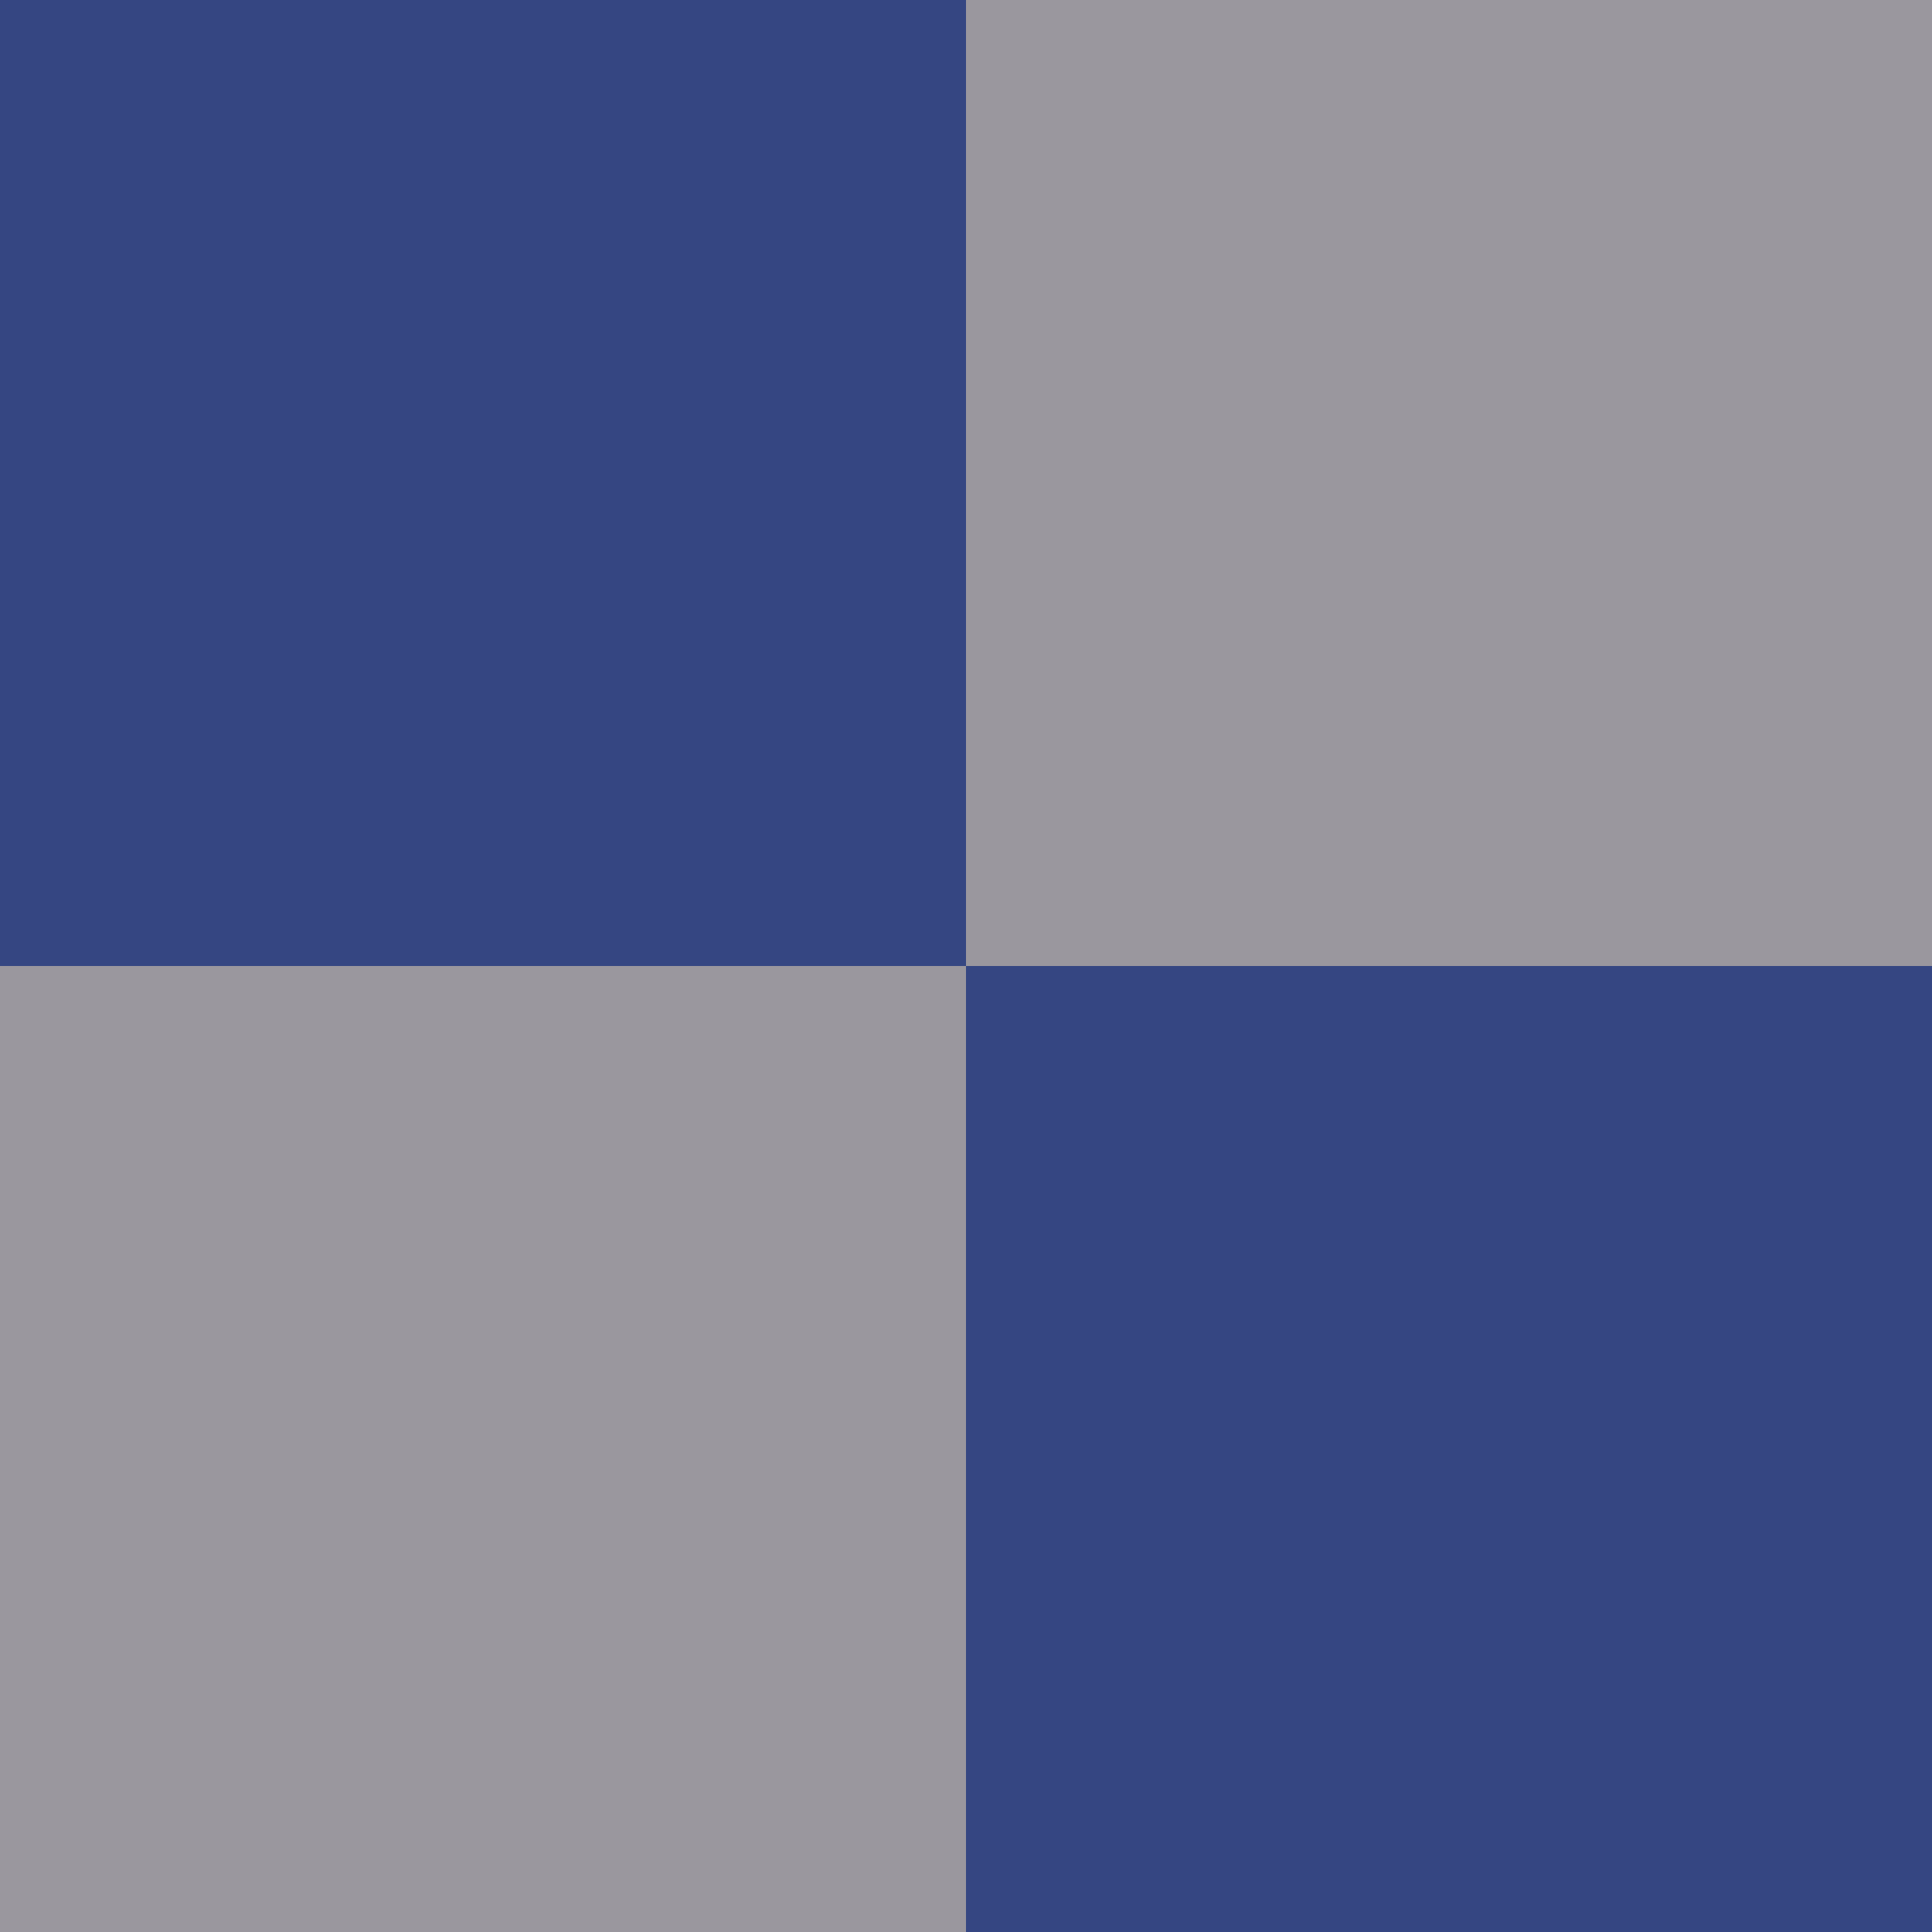
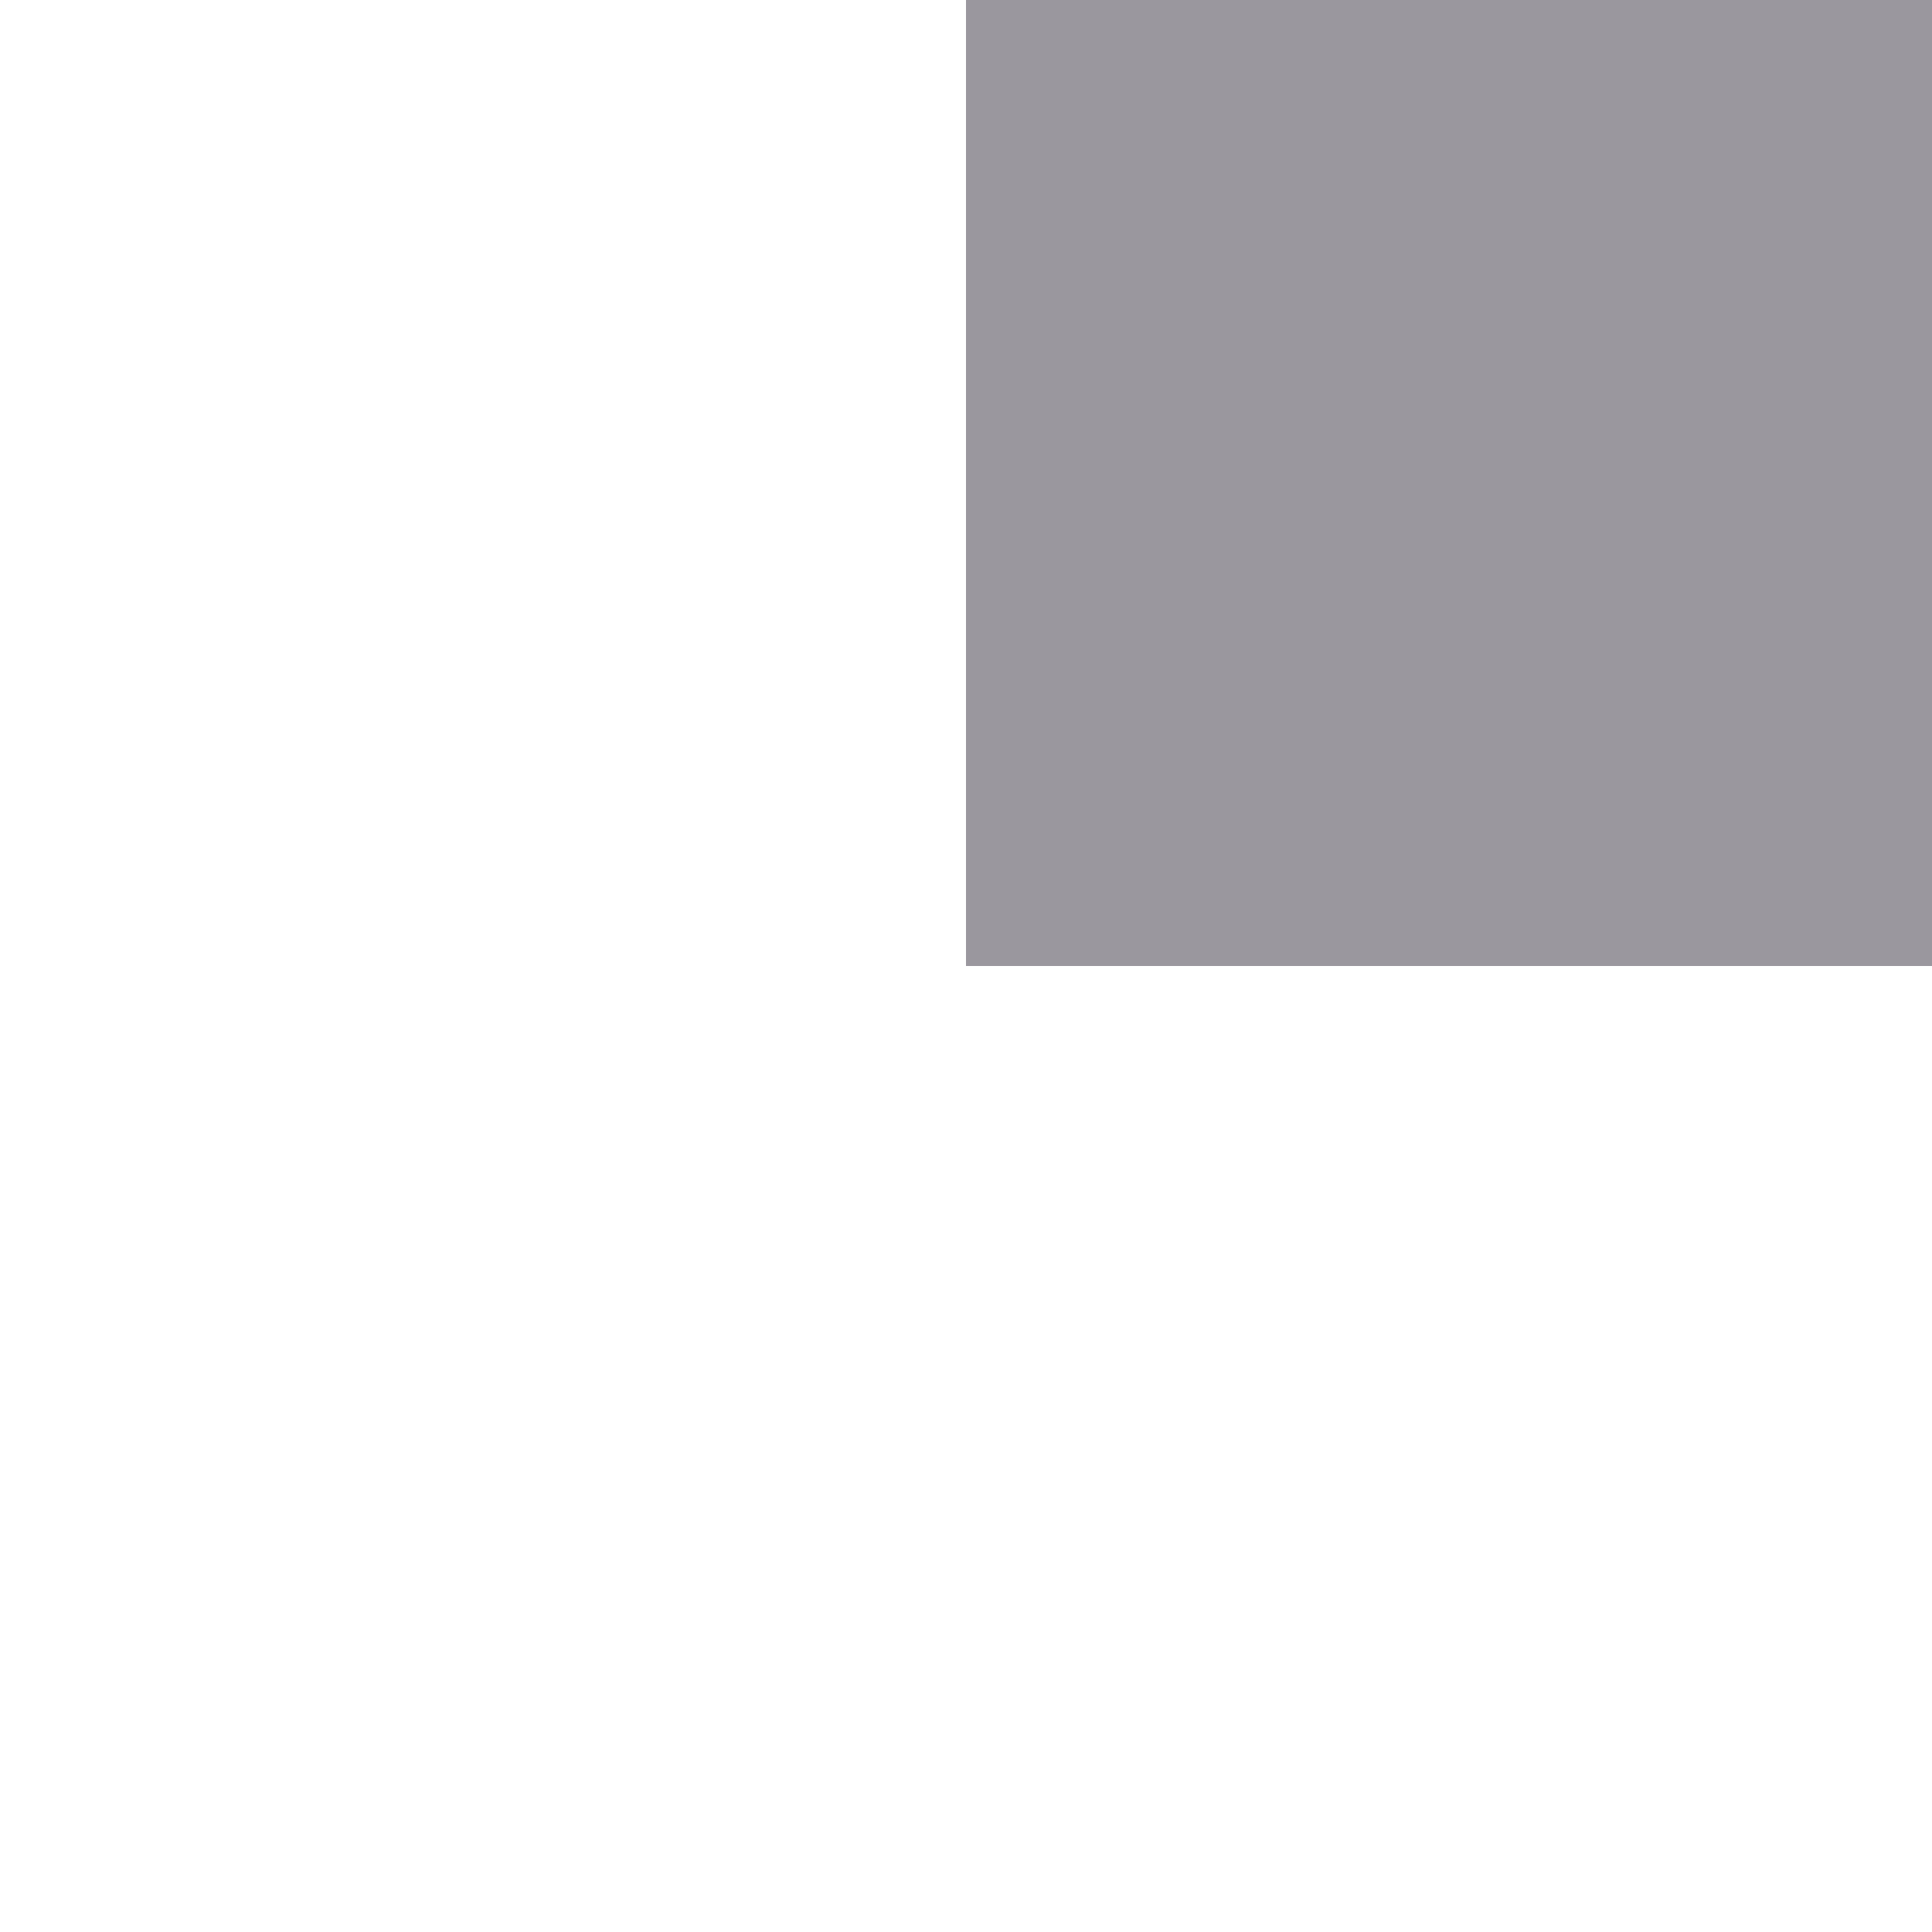
<svg xmlns="http://www.w3.org/2000/svg" version="1.1" id="Ebene_1" x="0px" y="0px" viewBox="0 0 500 500" enable-background="new 0 0 500 500" xml:space="preserve">
-   <rect fill="#354682" width="250" height="250" />
  <rect x="250" fill="#9A979E" width="250" height="250" />
-   <rect y="250" fill="#9A979E" width="250" height="250" />
-   <rect x="250" y="250" fill="#354682" width="250" height="250" />
</svg>